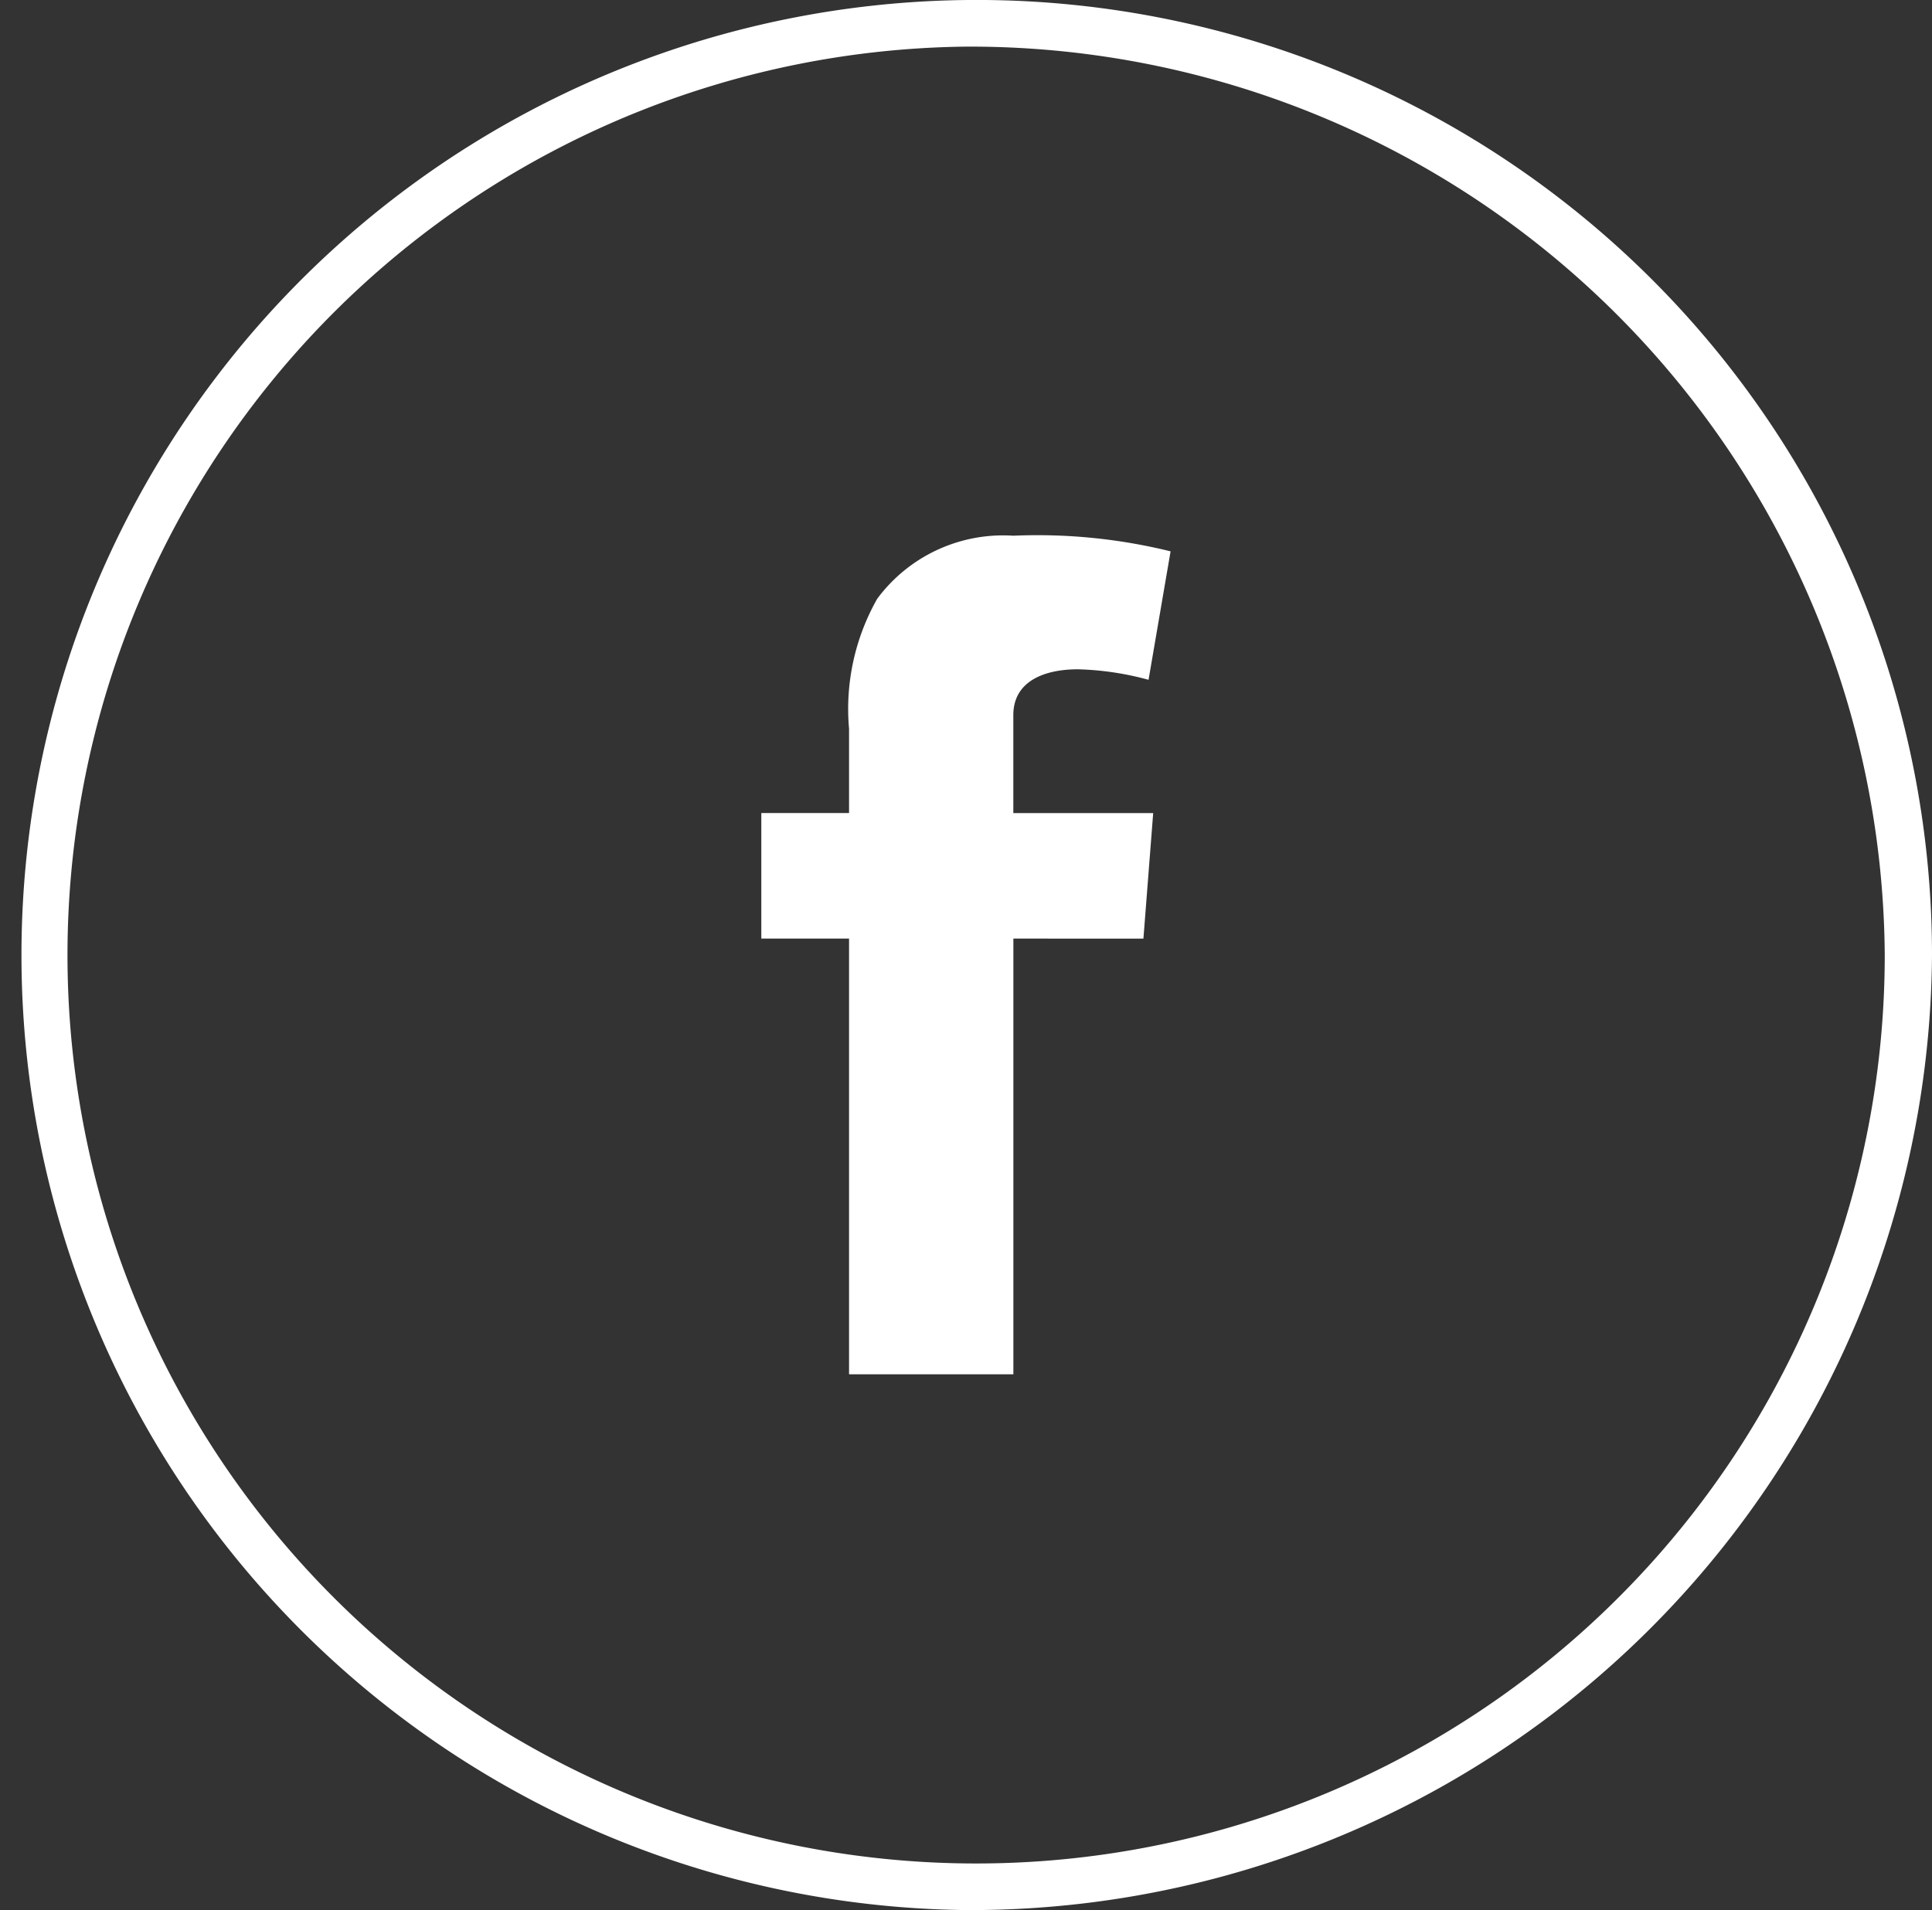
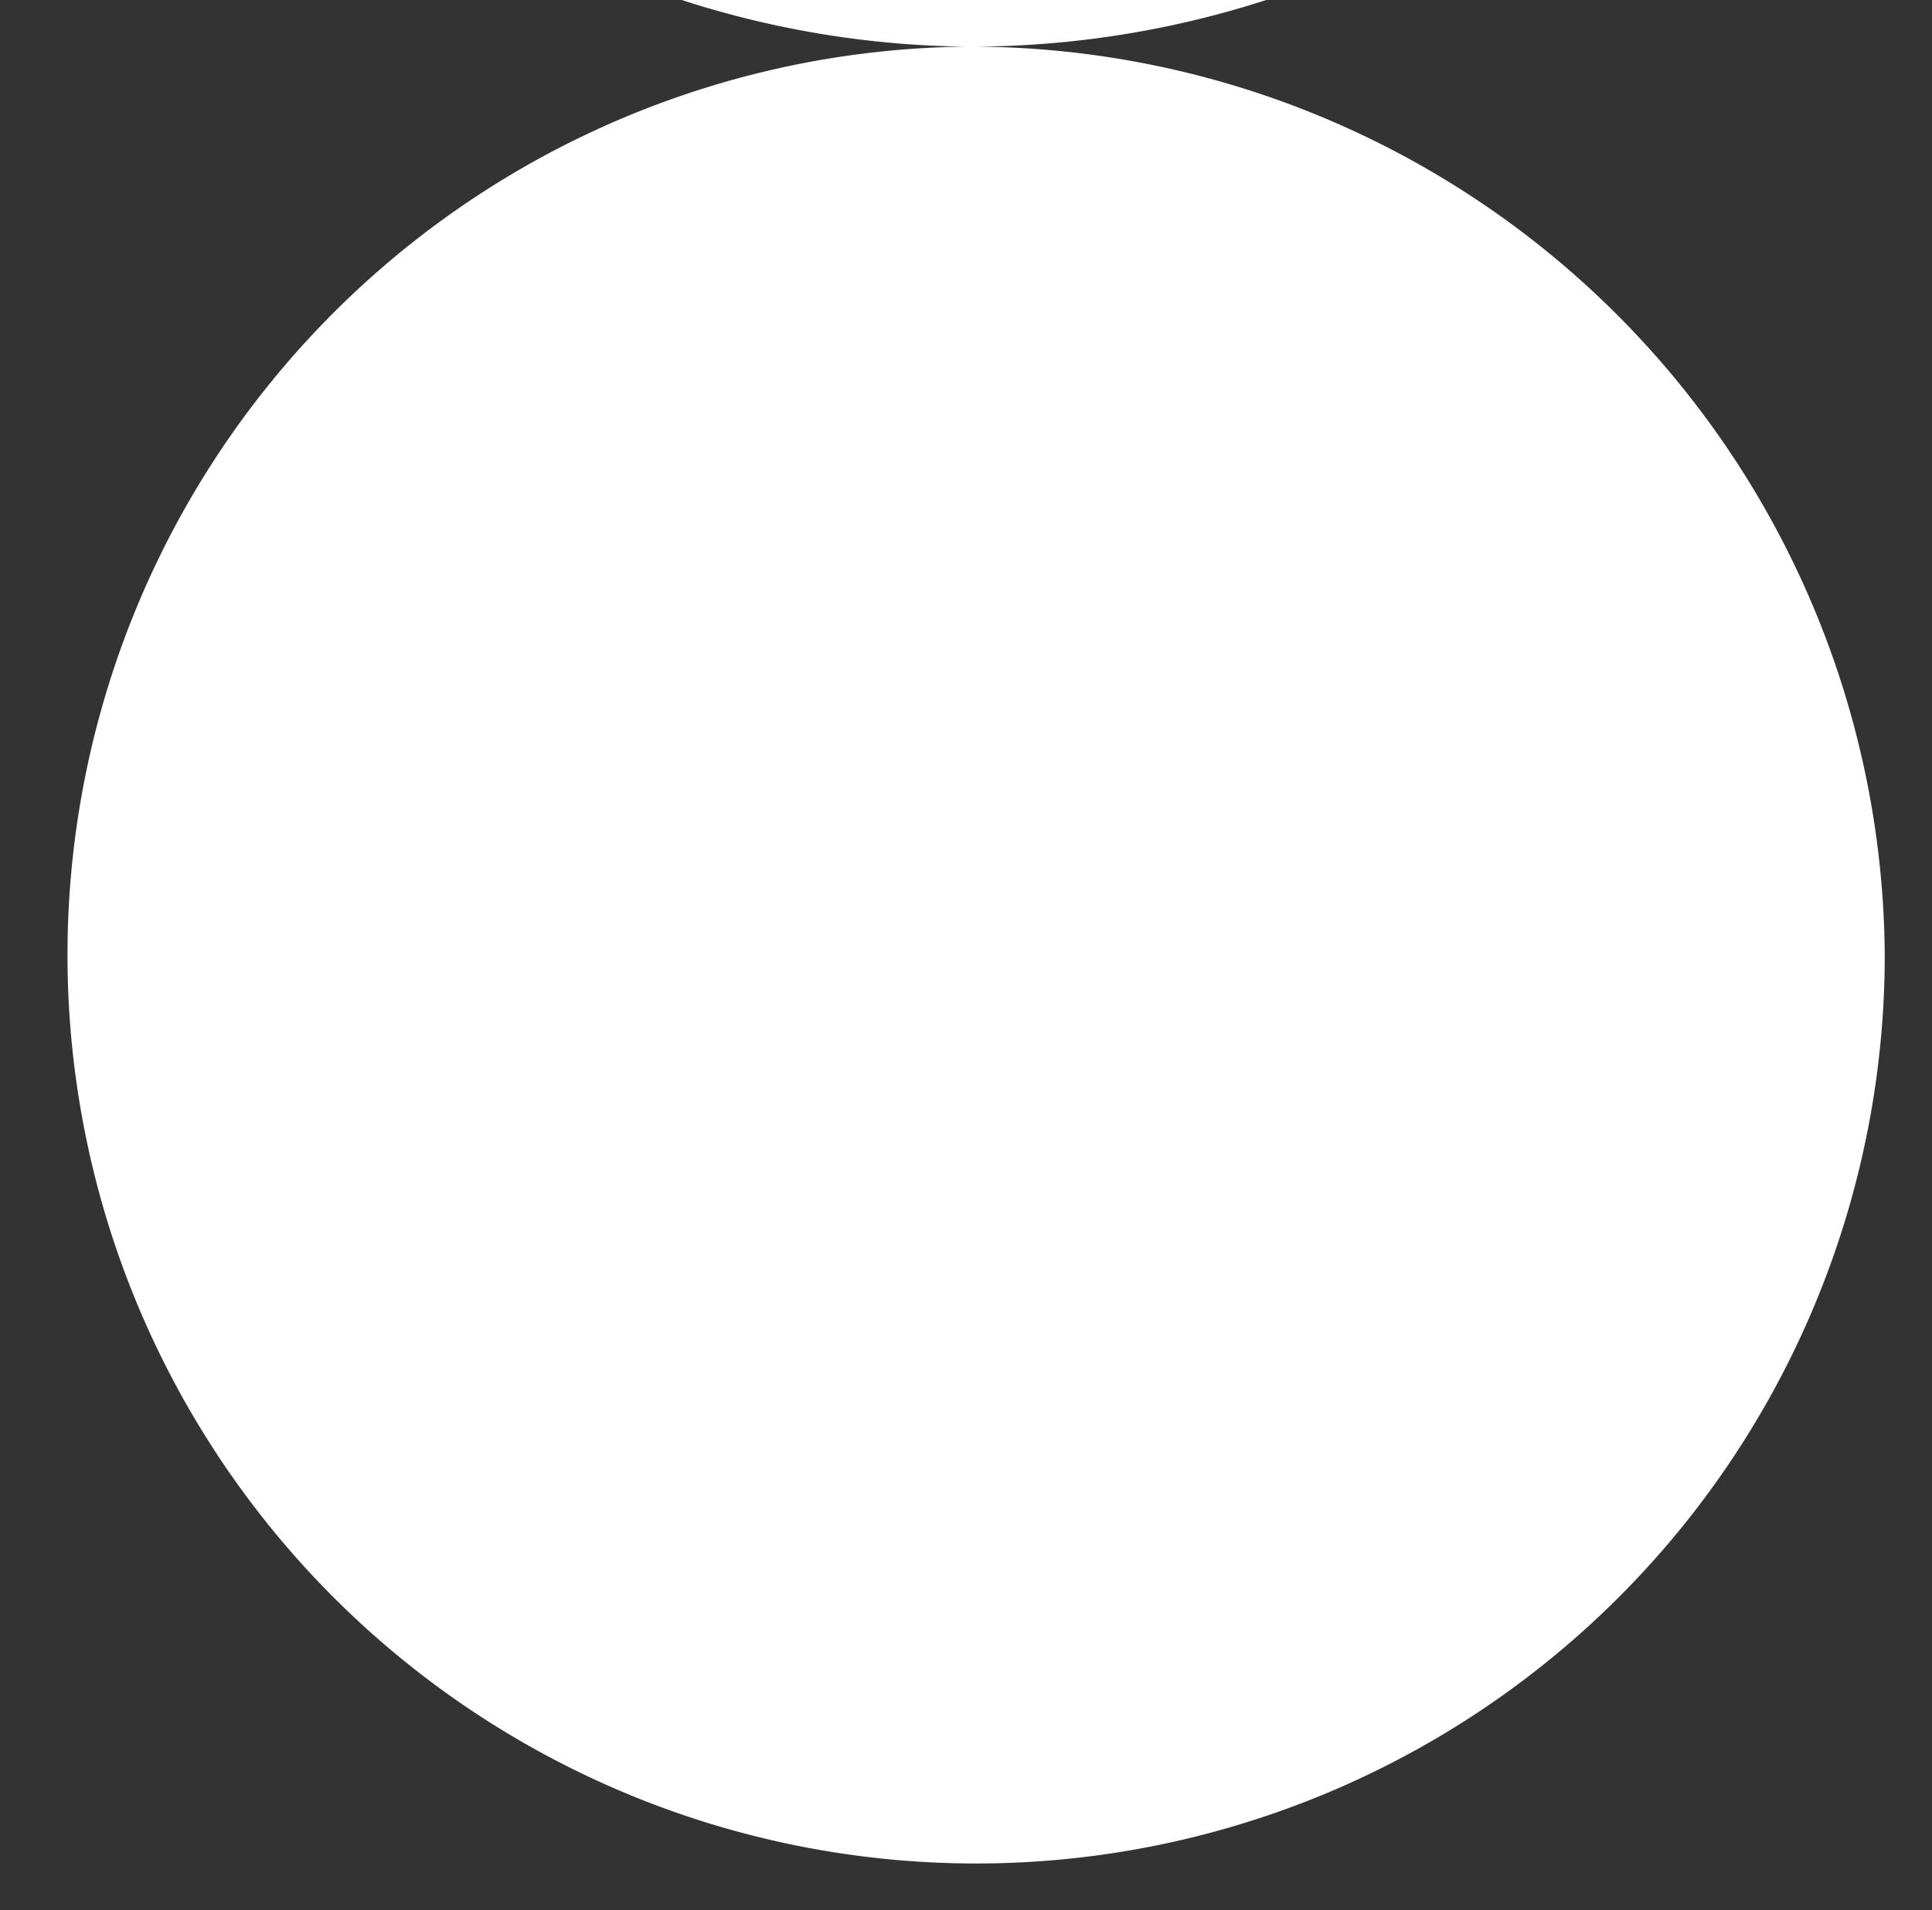
<svg xmlns="http://www.w3.org/2000/svg" id="Group_295" data-name="Group 295" width="40.763" height="40.307" viewBox="0 0 40.763 40.307">
  <rect x="0" y="0" width="40.763" height="40.307" fill="#333333" stroke="none" />
-   <path id="Path_32" data-name="Path 32" d="M997.07,90.635a19.171,19.171,0,1,0,19.386,19.172A19.3,19.3,0,0,0,997.07,90.635m0,39.324a20.155,20.155,0,1,1,20.383-20.152,20.29,20.29,0,0,1-20.383,20.152" transform="translate(-976.69 -89.651)" fill="#fff" />
-   <path id="Path_33" data-name="Path 33" d="M994.882,108.307h1.851v-1.779a4.714,4.714,0,0,1,.594-2.742,3.308,3.308,0,0,1,2.872-1.331,11.731,11.731,0,0,1,3.318.33l-.465,2.711a6.224,6.224,0,0,0-1.49-.222c-.718,0-1.363.256-1.363.966v2.068h2.951l-.206,2.649H1000.2v9.194h-3.467v-9.194h-1.851Z" transform="translate(-978.819 -91.15)" fill="#fff" />
+   <path id="Path_32" data-name="Path 32" d="M997.07,90.635a19.171,19.171,0,1,0,19.386,19.172A19.3,19.3,0,0,0,997.07,90.635a20.155,20.155,0,1,1,20.383-20.152,20.29,20.29,0,0,1-20.383,20.152" transform="translate(-976.69 -89.651)" fill="#fff" />
</svg>